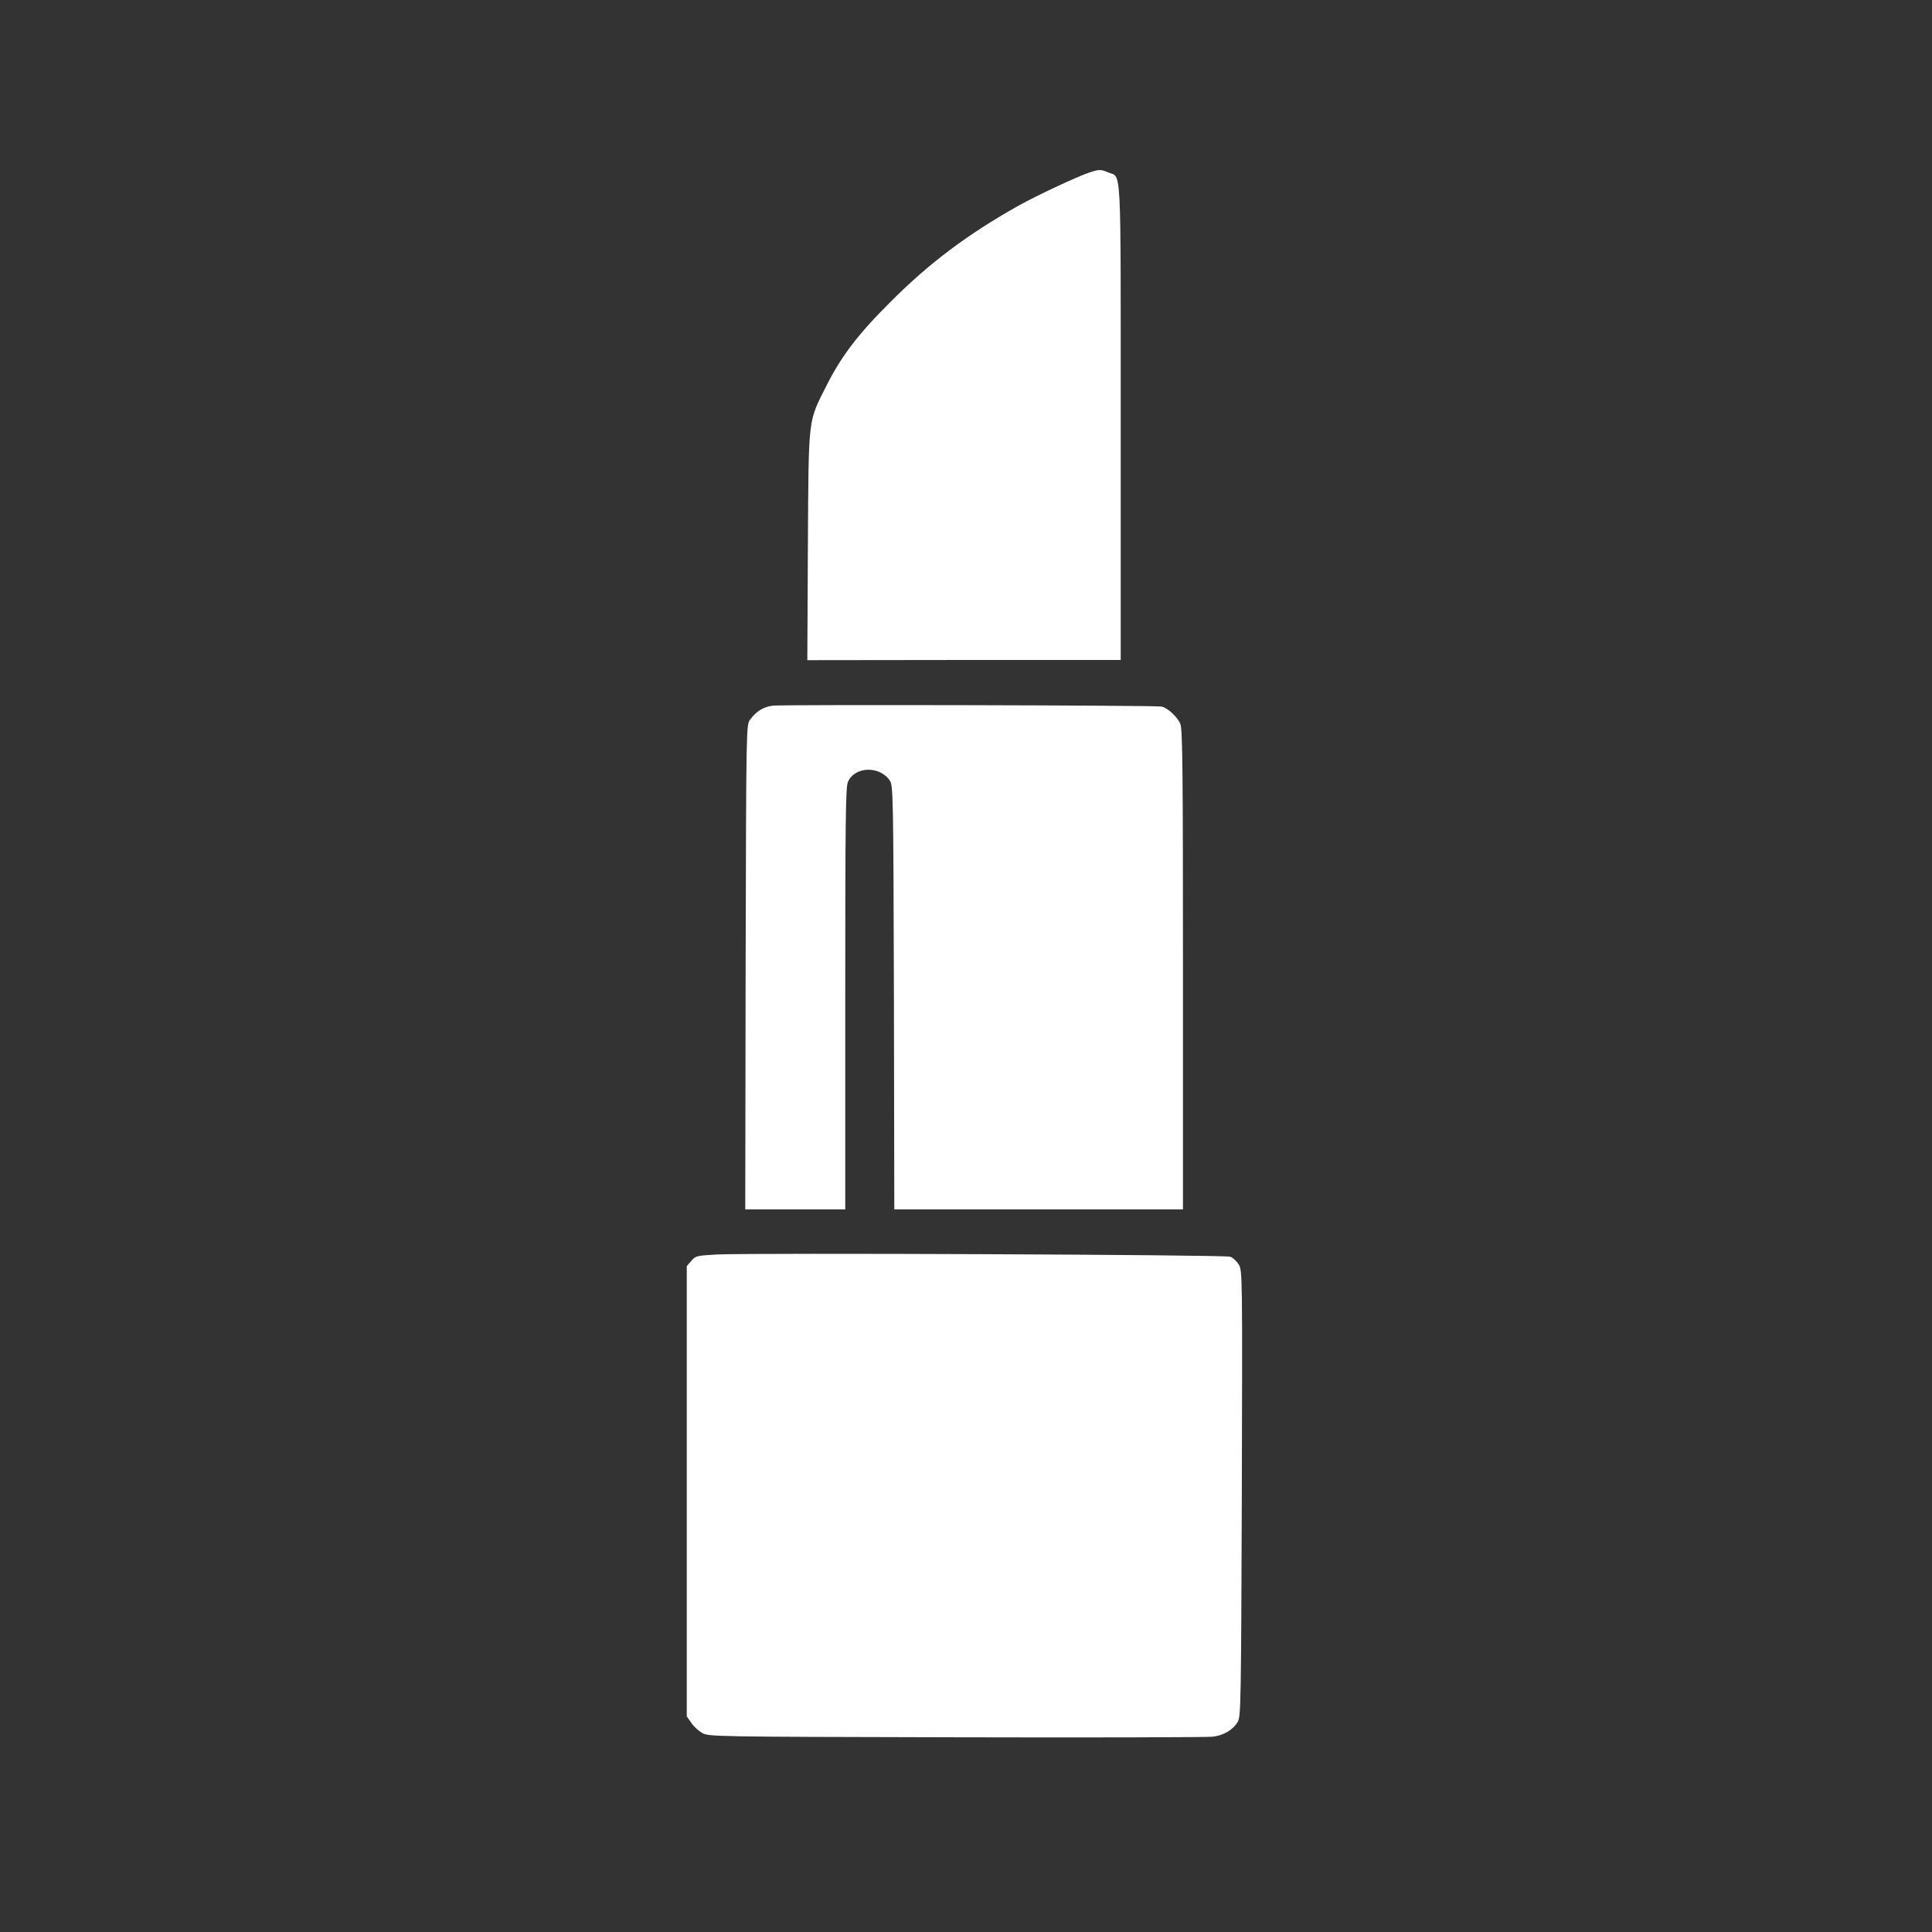
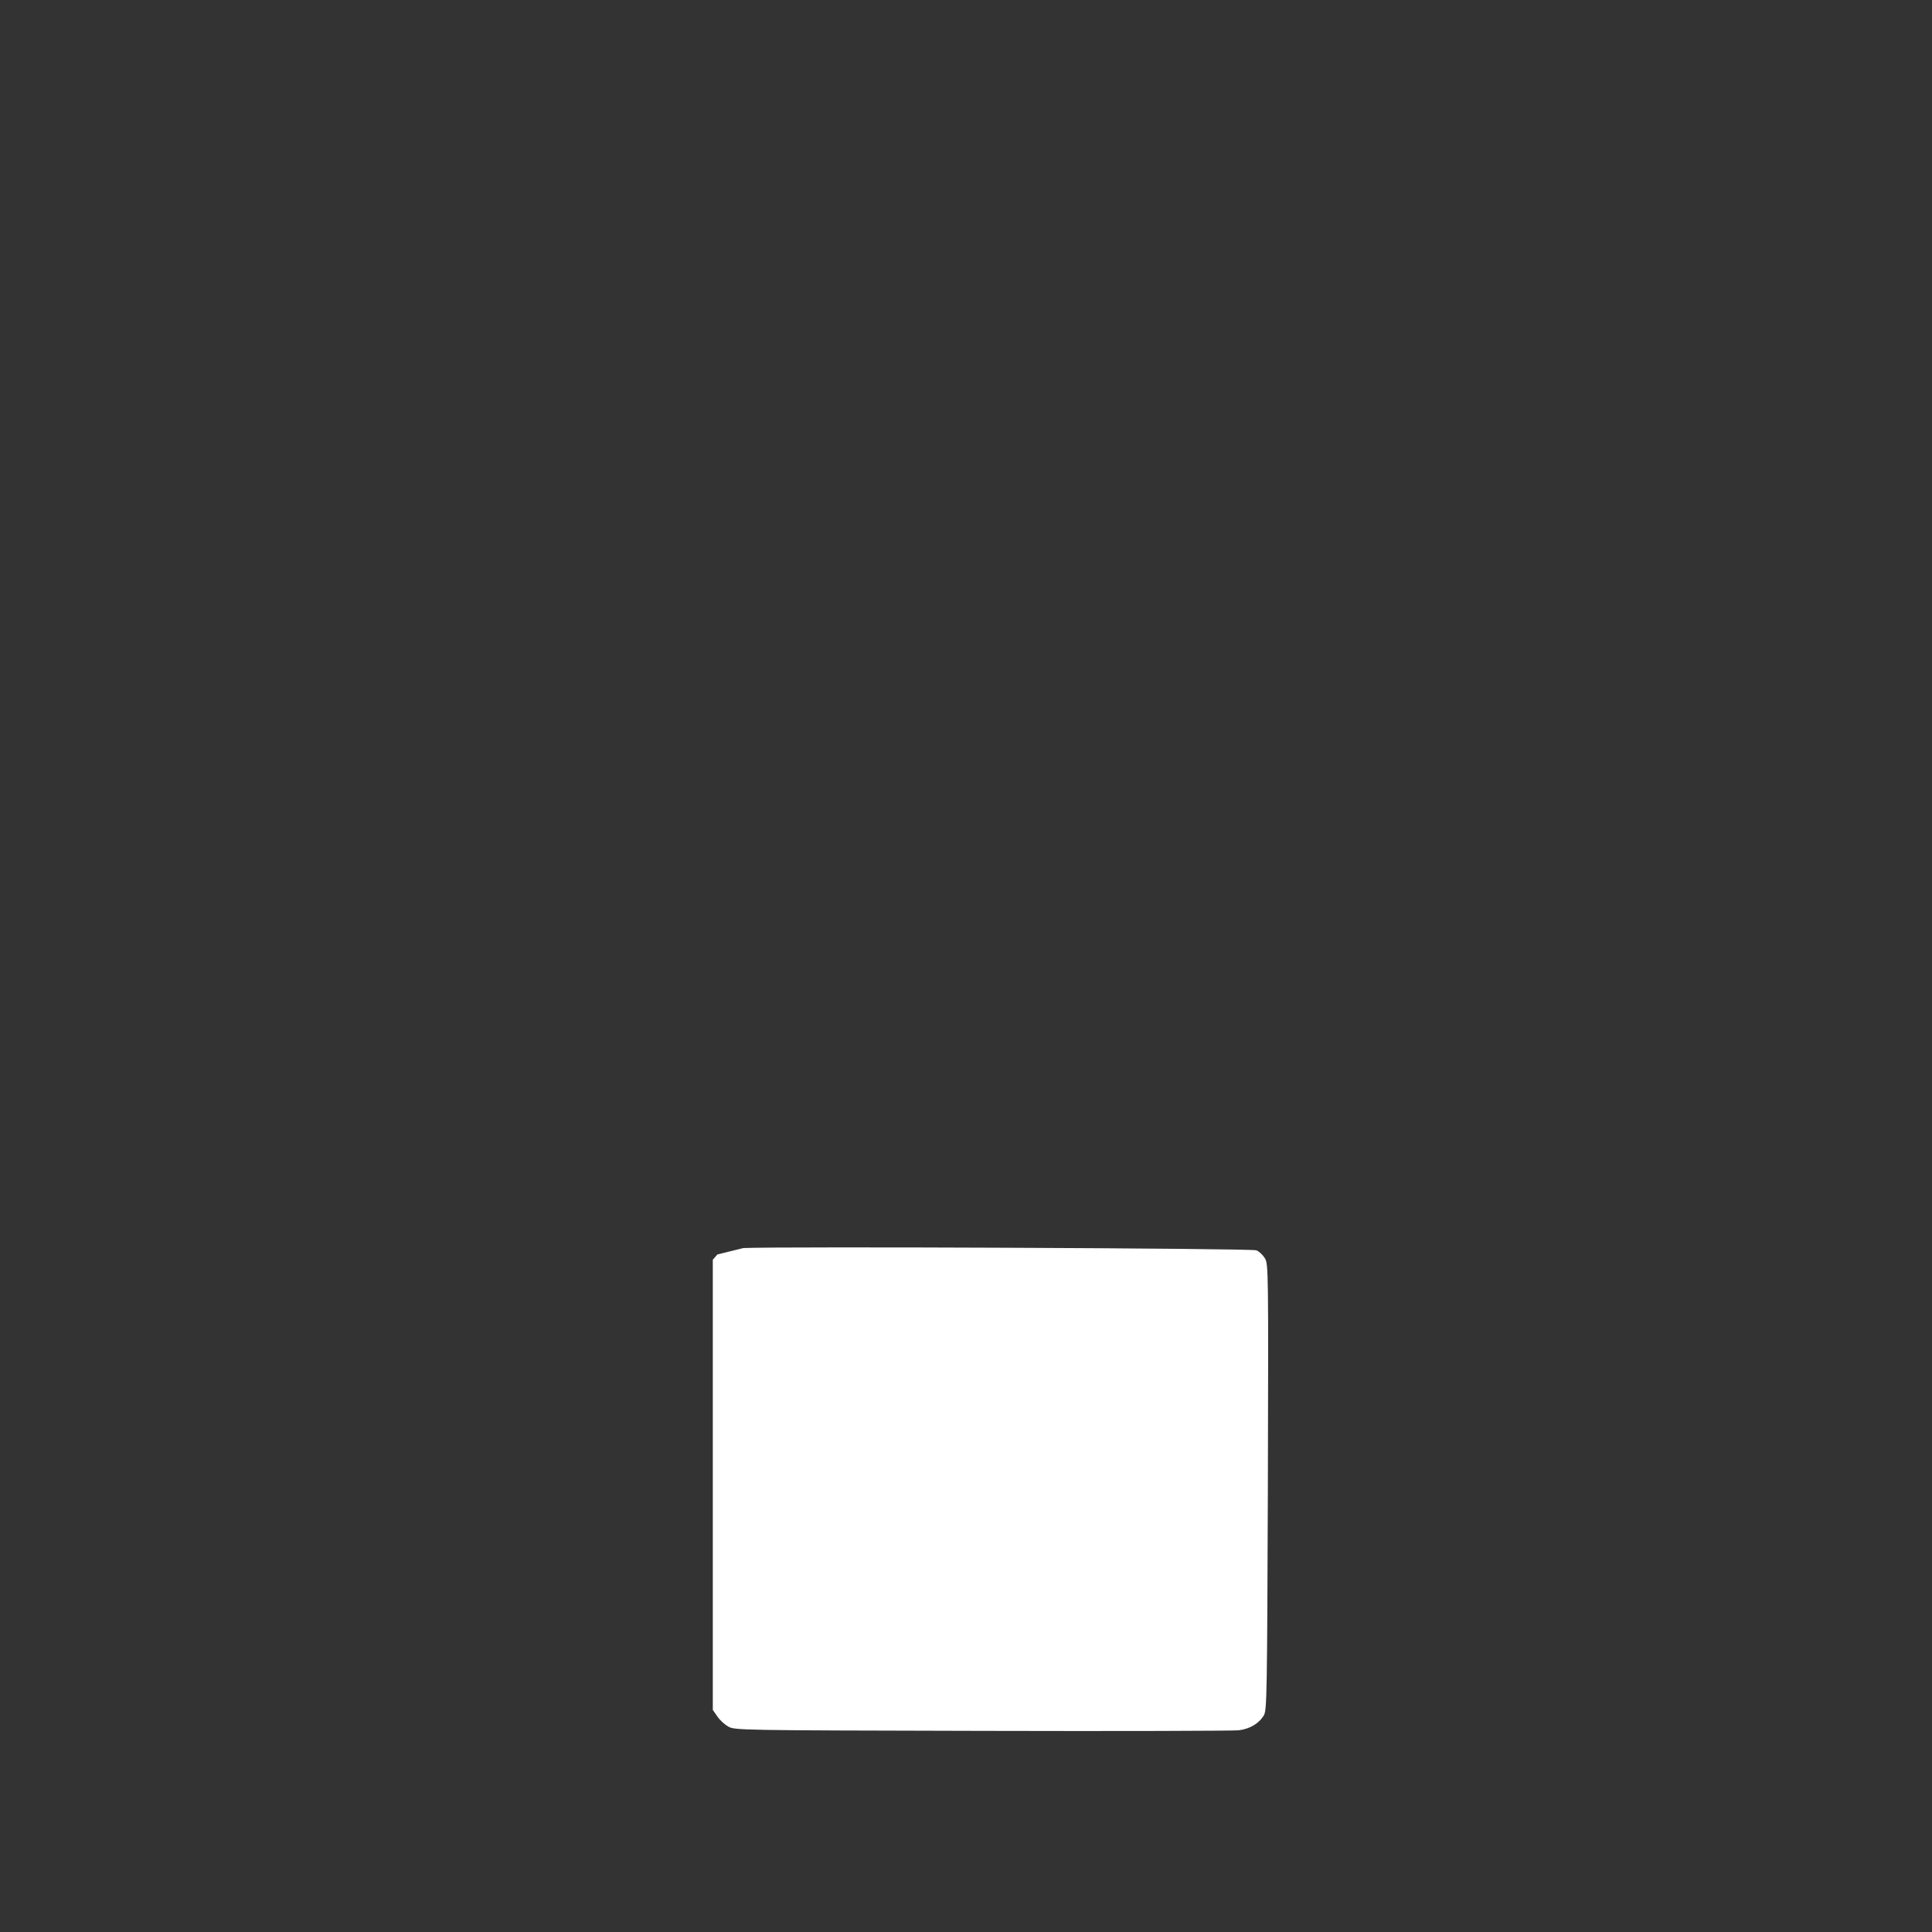
<svg xmlns="http://www.w3.org/2000/svg" version="1.0" width="1024pt" height="1024pt" viewBox="0 0 1024 1024" preserveAspectRatio="xMidYMid meet">
  <rect x="0" y="0" width="1024" height="1024" fill="#333333" stroke="none" />
  <g transform="translate(0,1024) scale(0.1,-0.1)" fill="#ffffff" stroke="none">
-     <path d="M5775 9326 c-62 -20 -280 -122 -380 -178 -267 -150 -472 -304 -675 -508 -172 -171 -261 -288 -340 -445 -98 -195 -94 -154 -98 -847 l-3 -607 831 1 830 0 0 1262 c0 1401 5 1292 -66 1322 -40 17 -47 17 -99 0z" />
-     <path d="M4098 6500 c-51 -6 -89 -29 -122 -74 -21 -27 -21 -32 -24 -1312 l-2 -1284 265 0 265 0 0 1115 c0 942 2 1121 14 1150 35 83 168 88 222 8 18 -27 19 -67 22 -1150 l2 -1123 765 0 765 0 0 1270 c0 1051 -2 1276 -14 1303 -15 37 -67 85 -99 92 -31 7 -2002 11 -2059 5z" />
-     <path d="M3802 3591 c-109 -6 -115 -7 -138 -34 l-24 -28 0 -1193 0 -1193 23 -33 c12 -19 38 -43 57 -54 35 -21 44 -21 1345 -24 721 -2 1333 0 1362 3 60 7 109 37 134 80 16 28 17 118 21 1210 3 1153 3 1181 -16 1212 -11 18 -31 37 -45 42 -28 11 -2523 21 -2719 12z" />
+     <path d="M3802 3591 l-24 -28 0 -1193 0 -1193 23 -33 c12 -19 38 -43 57 -54 35 -21 44 -21 1345 -24 721 -2 1333 0 1362 3 60 7 109 37 134 80 16 28 17 118 21 1210 3 1153 3 1181 -16 1212 -11 18 -31 37 -45 42 -28 11 -2523 21 -2719 12z" />
  </g>
</svg>